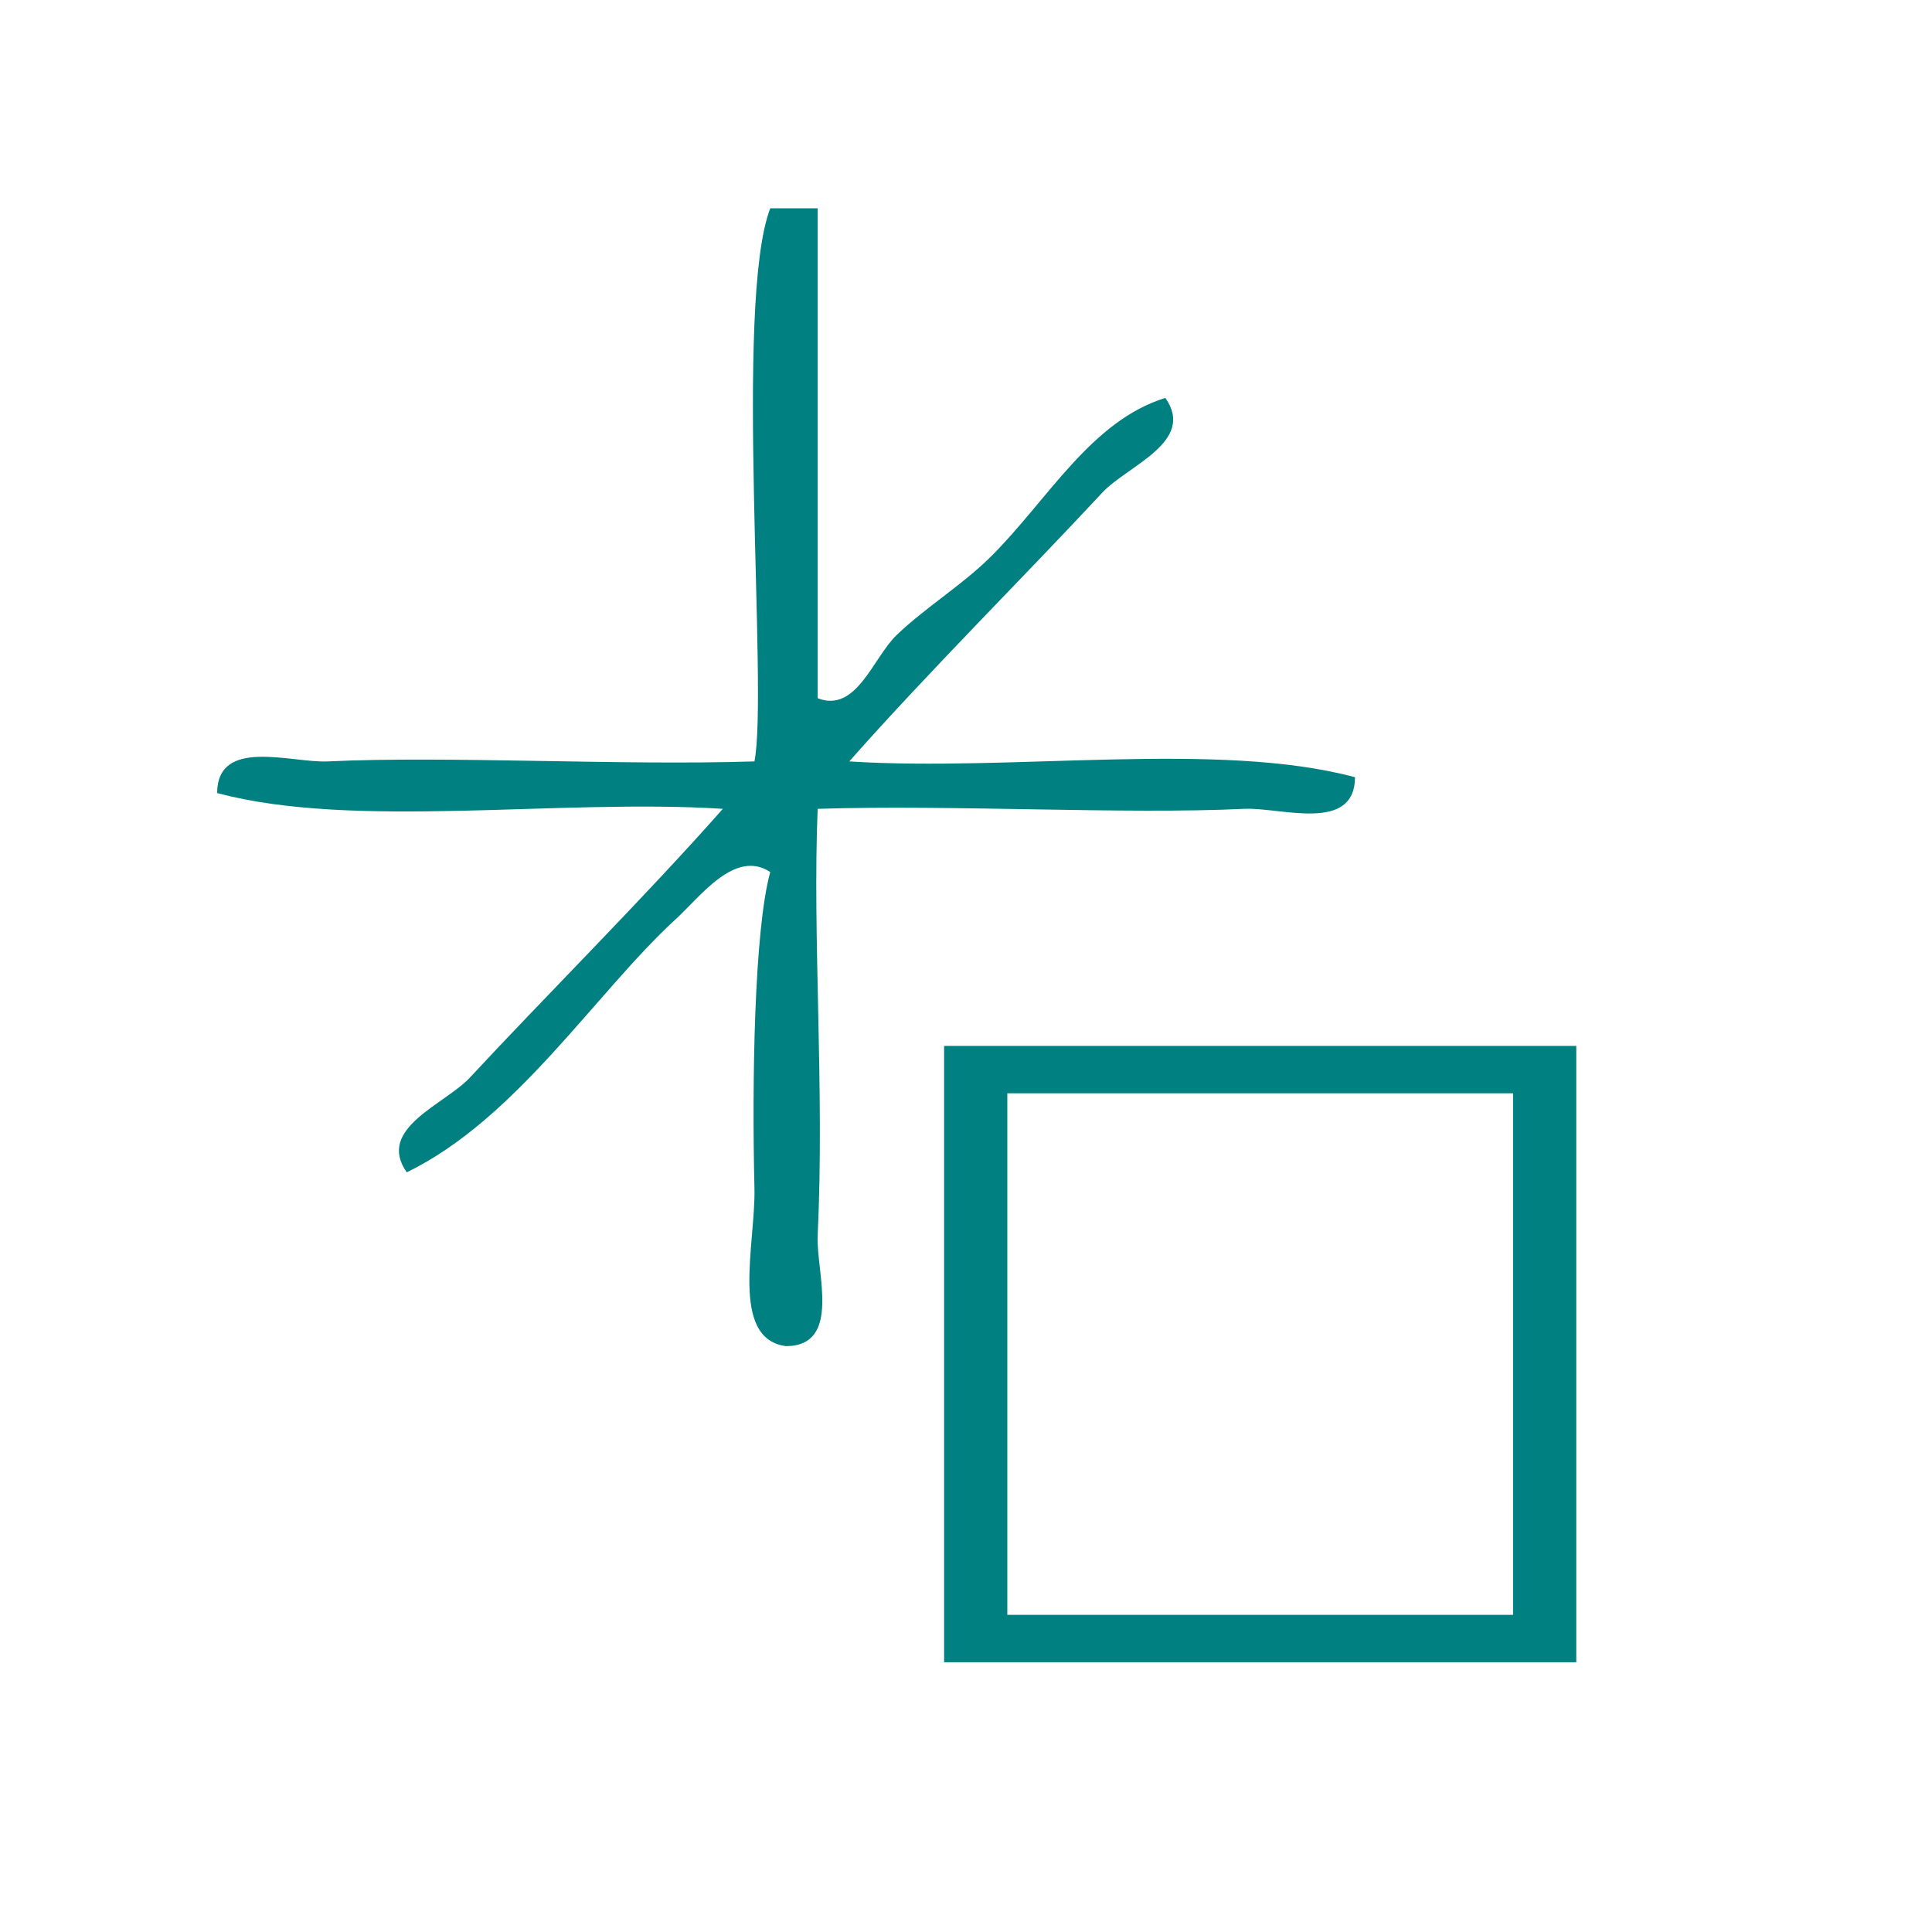
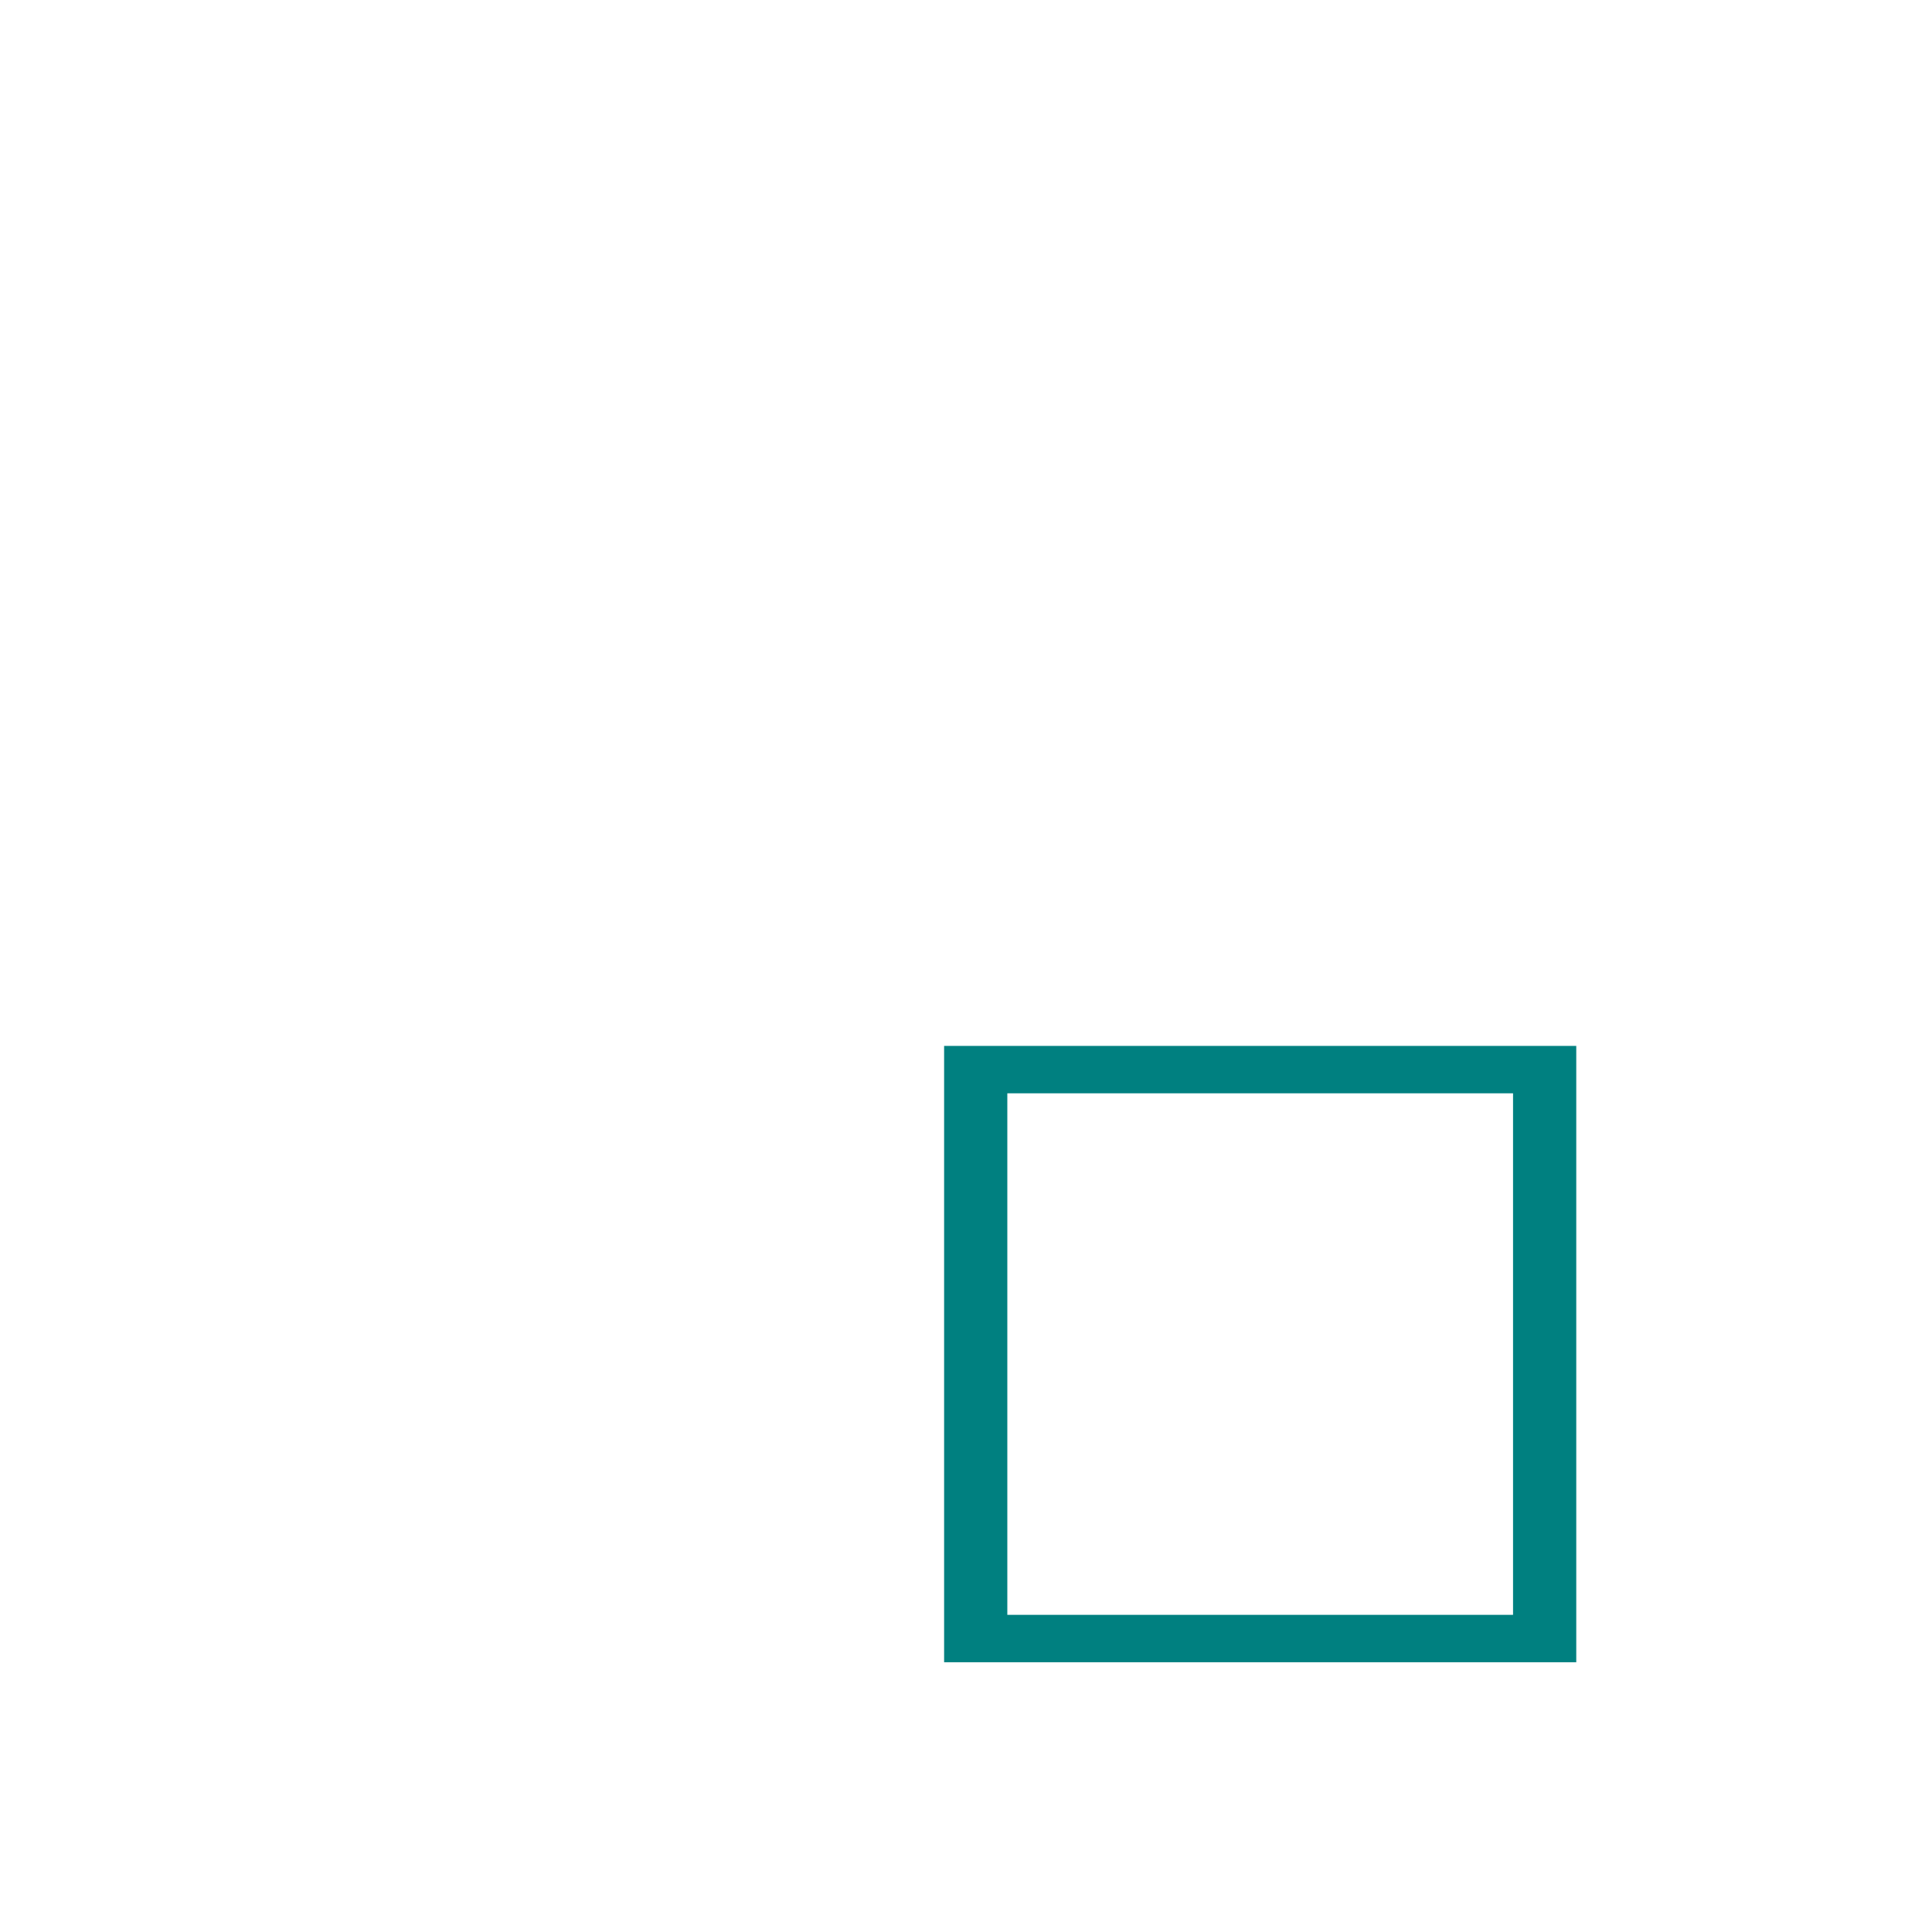
<svg xmlns="http://www.w3.org/2000/svg" xmlns:ns1="http://sodipodi.sourceforge.net/DTD/sodipodi-0.dtd" xmlns:ns2="http://www.inkscape.org/namespaces/inkscape" version="1.1" id="Calque_1" x="0px" y="0px" width="100px" height="100px" viewBox="0 0 100 100" style="enable-background:new 0 0 100 100;" xml:space="preserve" ns1:docname="unideo-34-volume.svg" ns2:version="0.92.1 r15371">
  <defs id="defs15" />
  <ns1:namedview pagecolor="#ffffff" bordercolor="#666666" borderopacity="1" objecttolerance="10" gridtolerance="10" guidetolerance="10" ns2:pageopacity="0" ns2:pageshadow="2" ns2:window-width="640" ns2:window-height="480" id="namedview13" showgrid="false" ns2:zoom="2.36" ns2:cx="50" ns2:cy="50" ns2:window-x="559" ns2:window-y="210" ns2:window-maximized="0" ns2:current-layer="Calque_1" />
  <g id="g10" style="fill:#008080;fill-opacity:1" transform="matrix(0.818,0,0,0.818,5.513,7.509)">
    <g id="g8" style="fill:#008080;fill-opacity:1">
      <g id="g6" style="fill:#008080;fill-opacity:1">
-         <path d="m 41.999,4 c 1,0 2,0 3,0 0,10.333 0,20.667 0,31 2.454,0.963 3.505,-2.569 5.001,-4 1.883,-1.8 4.159,-3.16 6,-5 3.568,-3.568 6.317,-8.562 11,-10 1.96,2.782 -2.419,4.293 -4,6 -4.646,5.013 -11.104,11.447 -16.001,17 10.339,0.662 23.327,-1.326 32.001,1 -0.023,3.551 -4.709,1.892 -7,2 -7.646,0.365 -18.464,-0.271 -27.001,0 -0.337,8.139 0.442,17.742 0,27 -0.108,2.292 1.55,6.978 -2,7 -3.602,-0.466 -1.915,-6.534 -2,-10 -0.164,-6.699 -0.014,-16.343 1,-20 -2.224,-1.468 -4.398,1.532 -6,3 -5.026,4.609 -10.041,12.617 -17,16 -1.96,-2.781 2.418,-4.293 4,-6 4.646,-5.012 11.104,-11.446 16,-17 -10.338,-0.661 -23.327,1.327 -32,-1 0.023,-3.55 4.708,-1.891 7,-2 7.646,-0.364 18.463,0.272 27,0 0.883,-4.453 -1.305,-29.001 1,-35 z" id="path2" style="fill:#008080;fill-opacity:1" ns2:connector-curvature="0" />
        <path d="m 93,57 c 0,13 0,26 0,39 -13.334,0 -26.668,0 -40,0 0,-13 0,-26 0,-39 13.332,0 26.666,0 40,0 z m -36,3 c 0,11 0,22 0,33 10.666,0 21.332,0 32,0 0,-11 0,-22 0,-33 -10.668,0 -21.334,0 -32,0 z" id="path4" style="fill:#008080;fill-opacity:1" ns2:connector-curvature="0" />
      </g>
    </g>
  </g>
</svg>